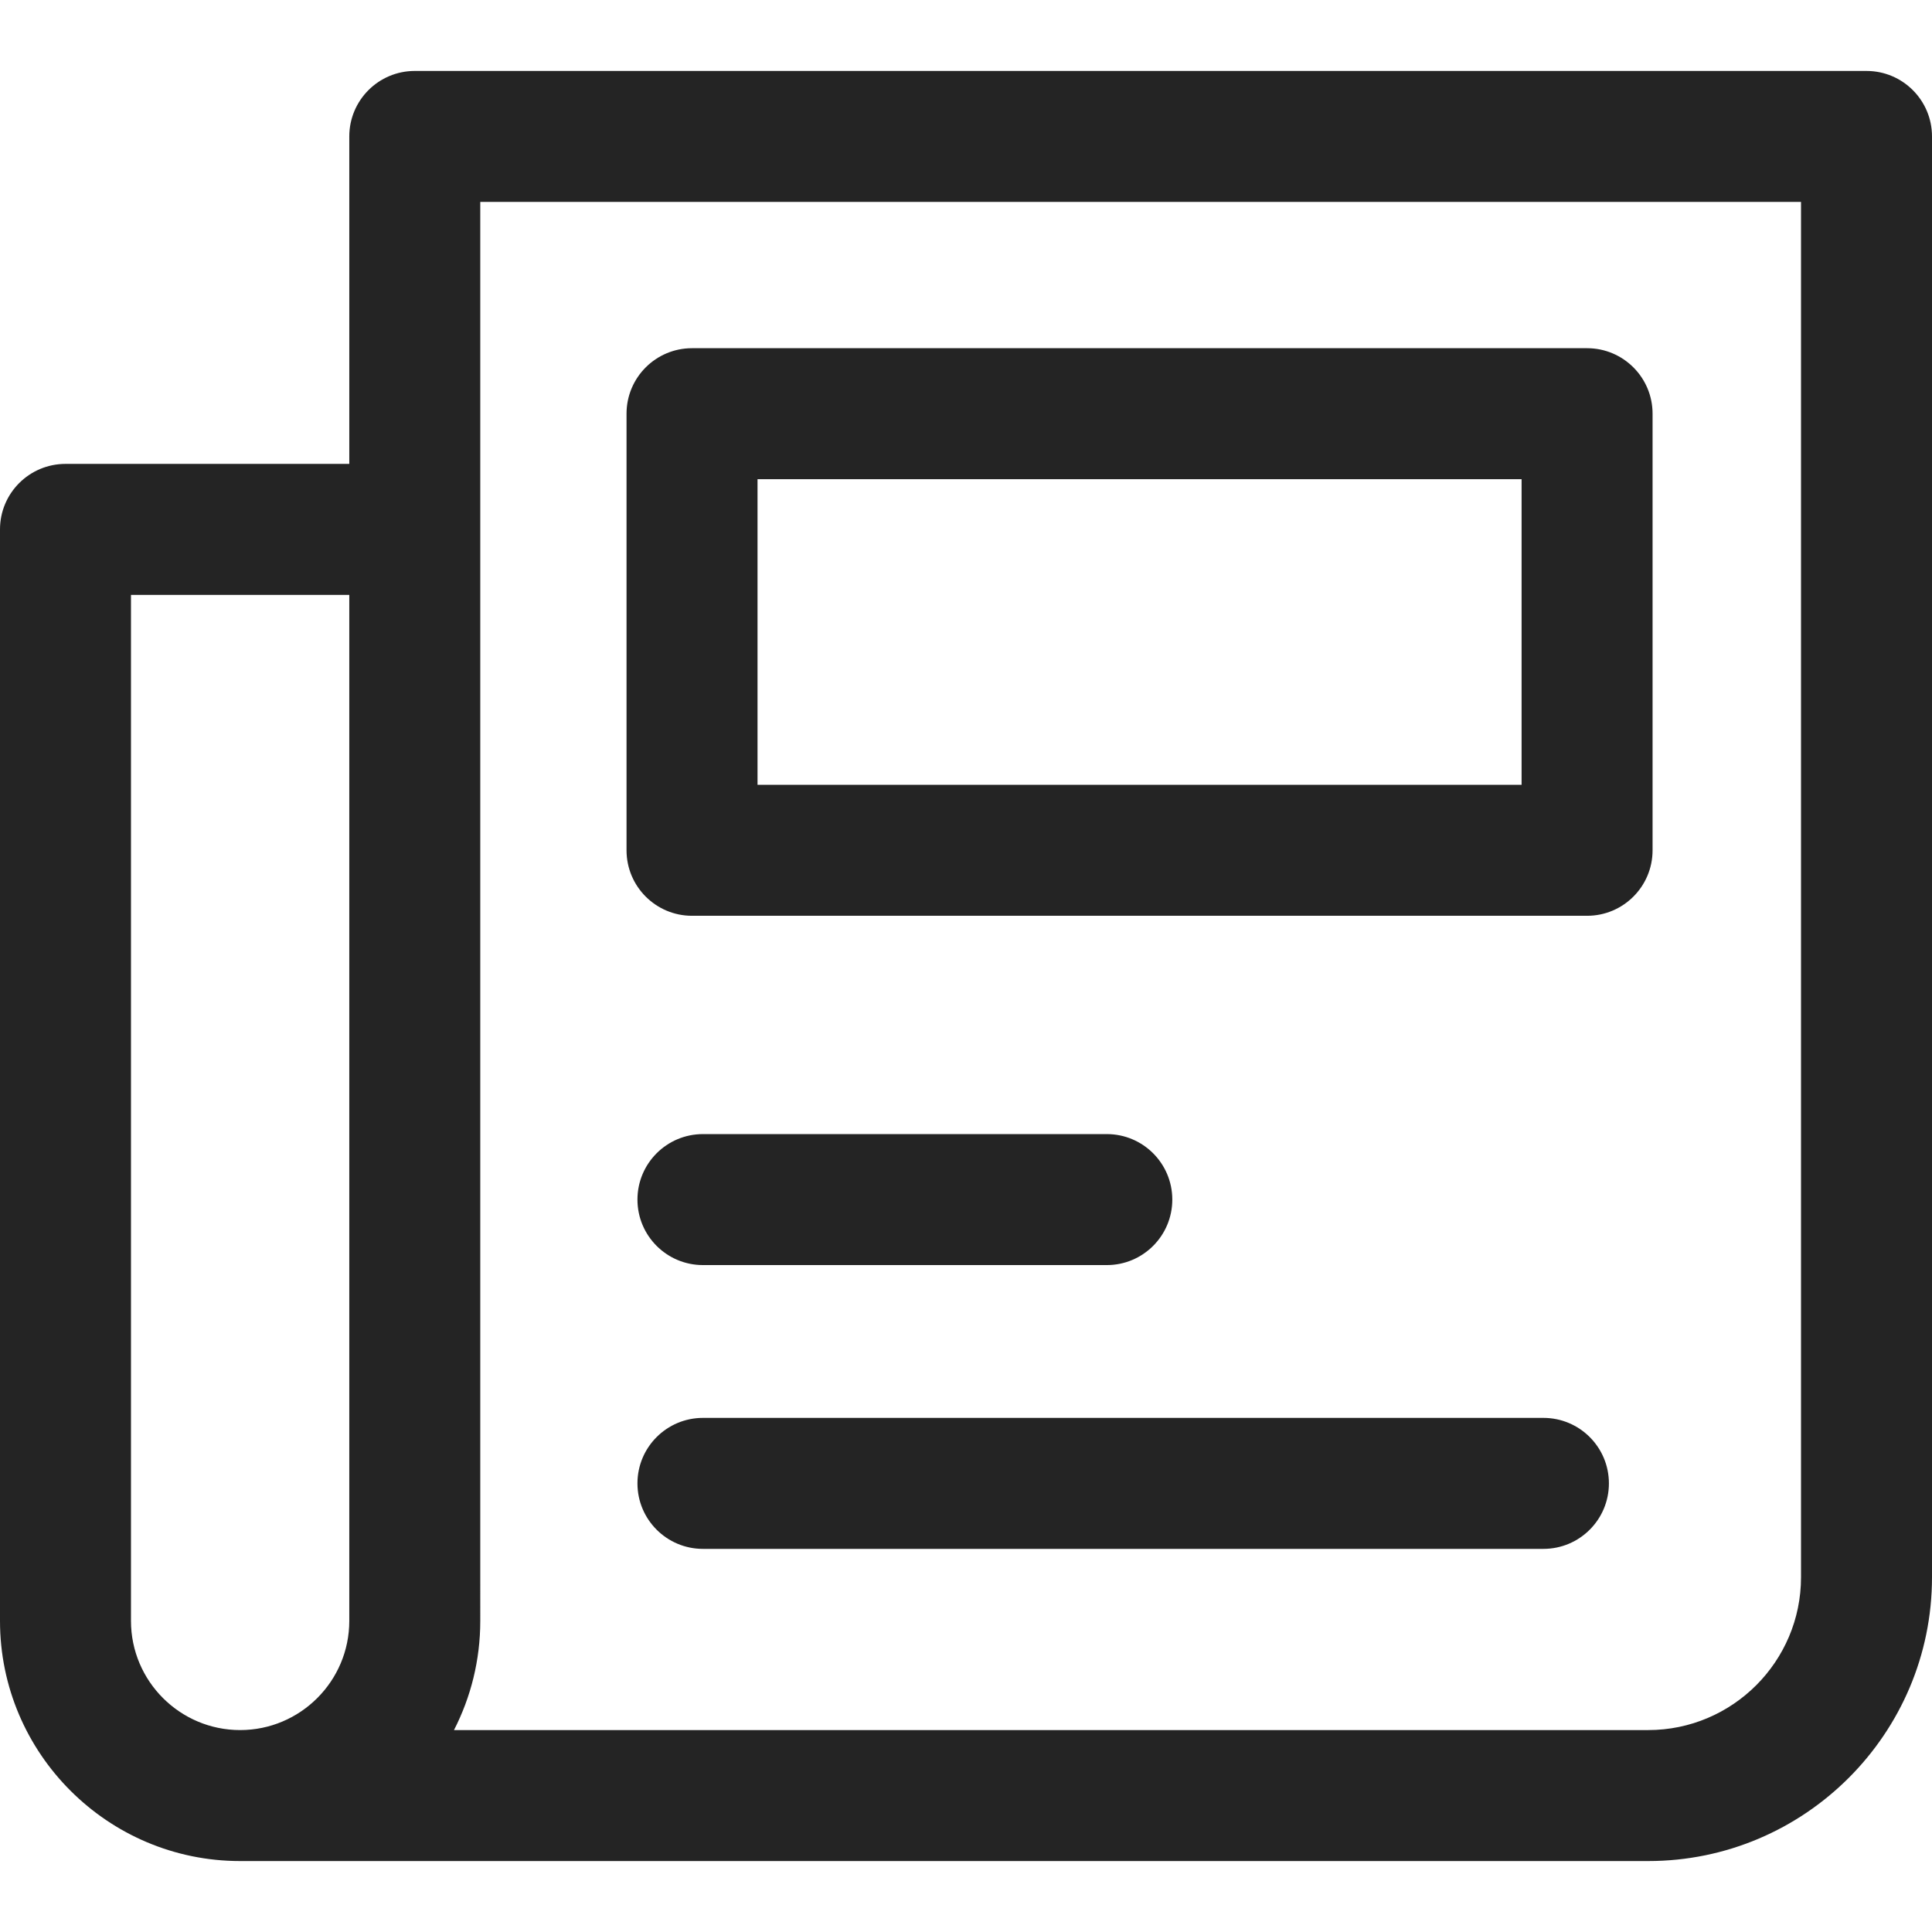
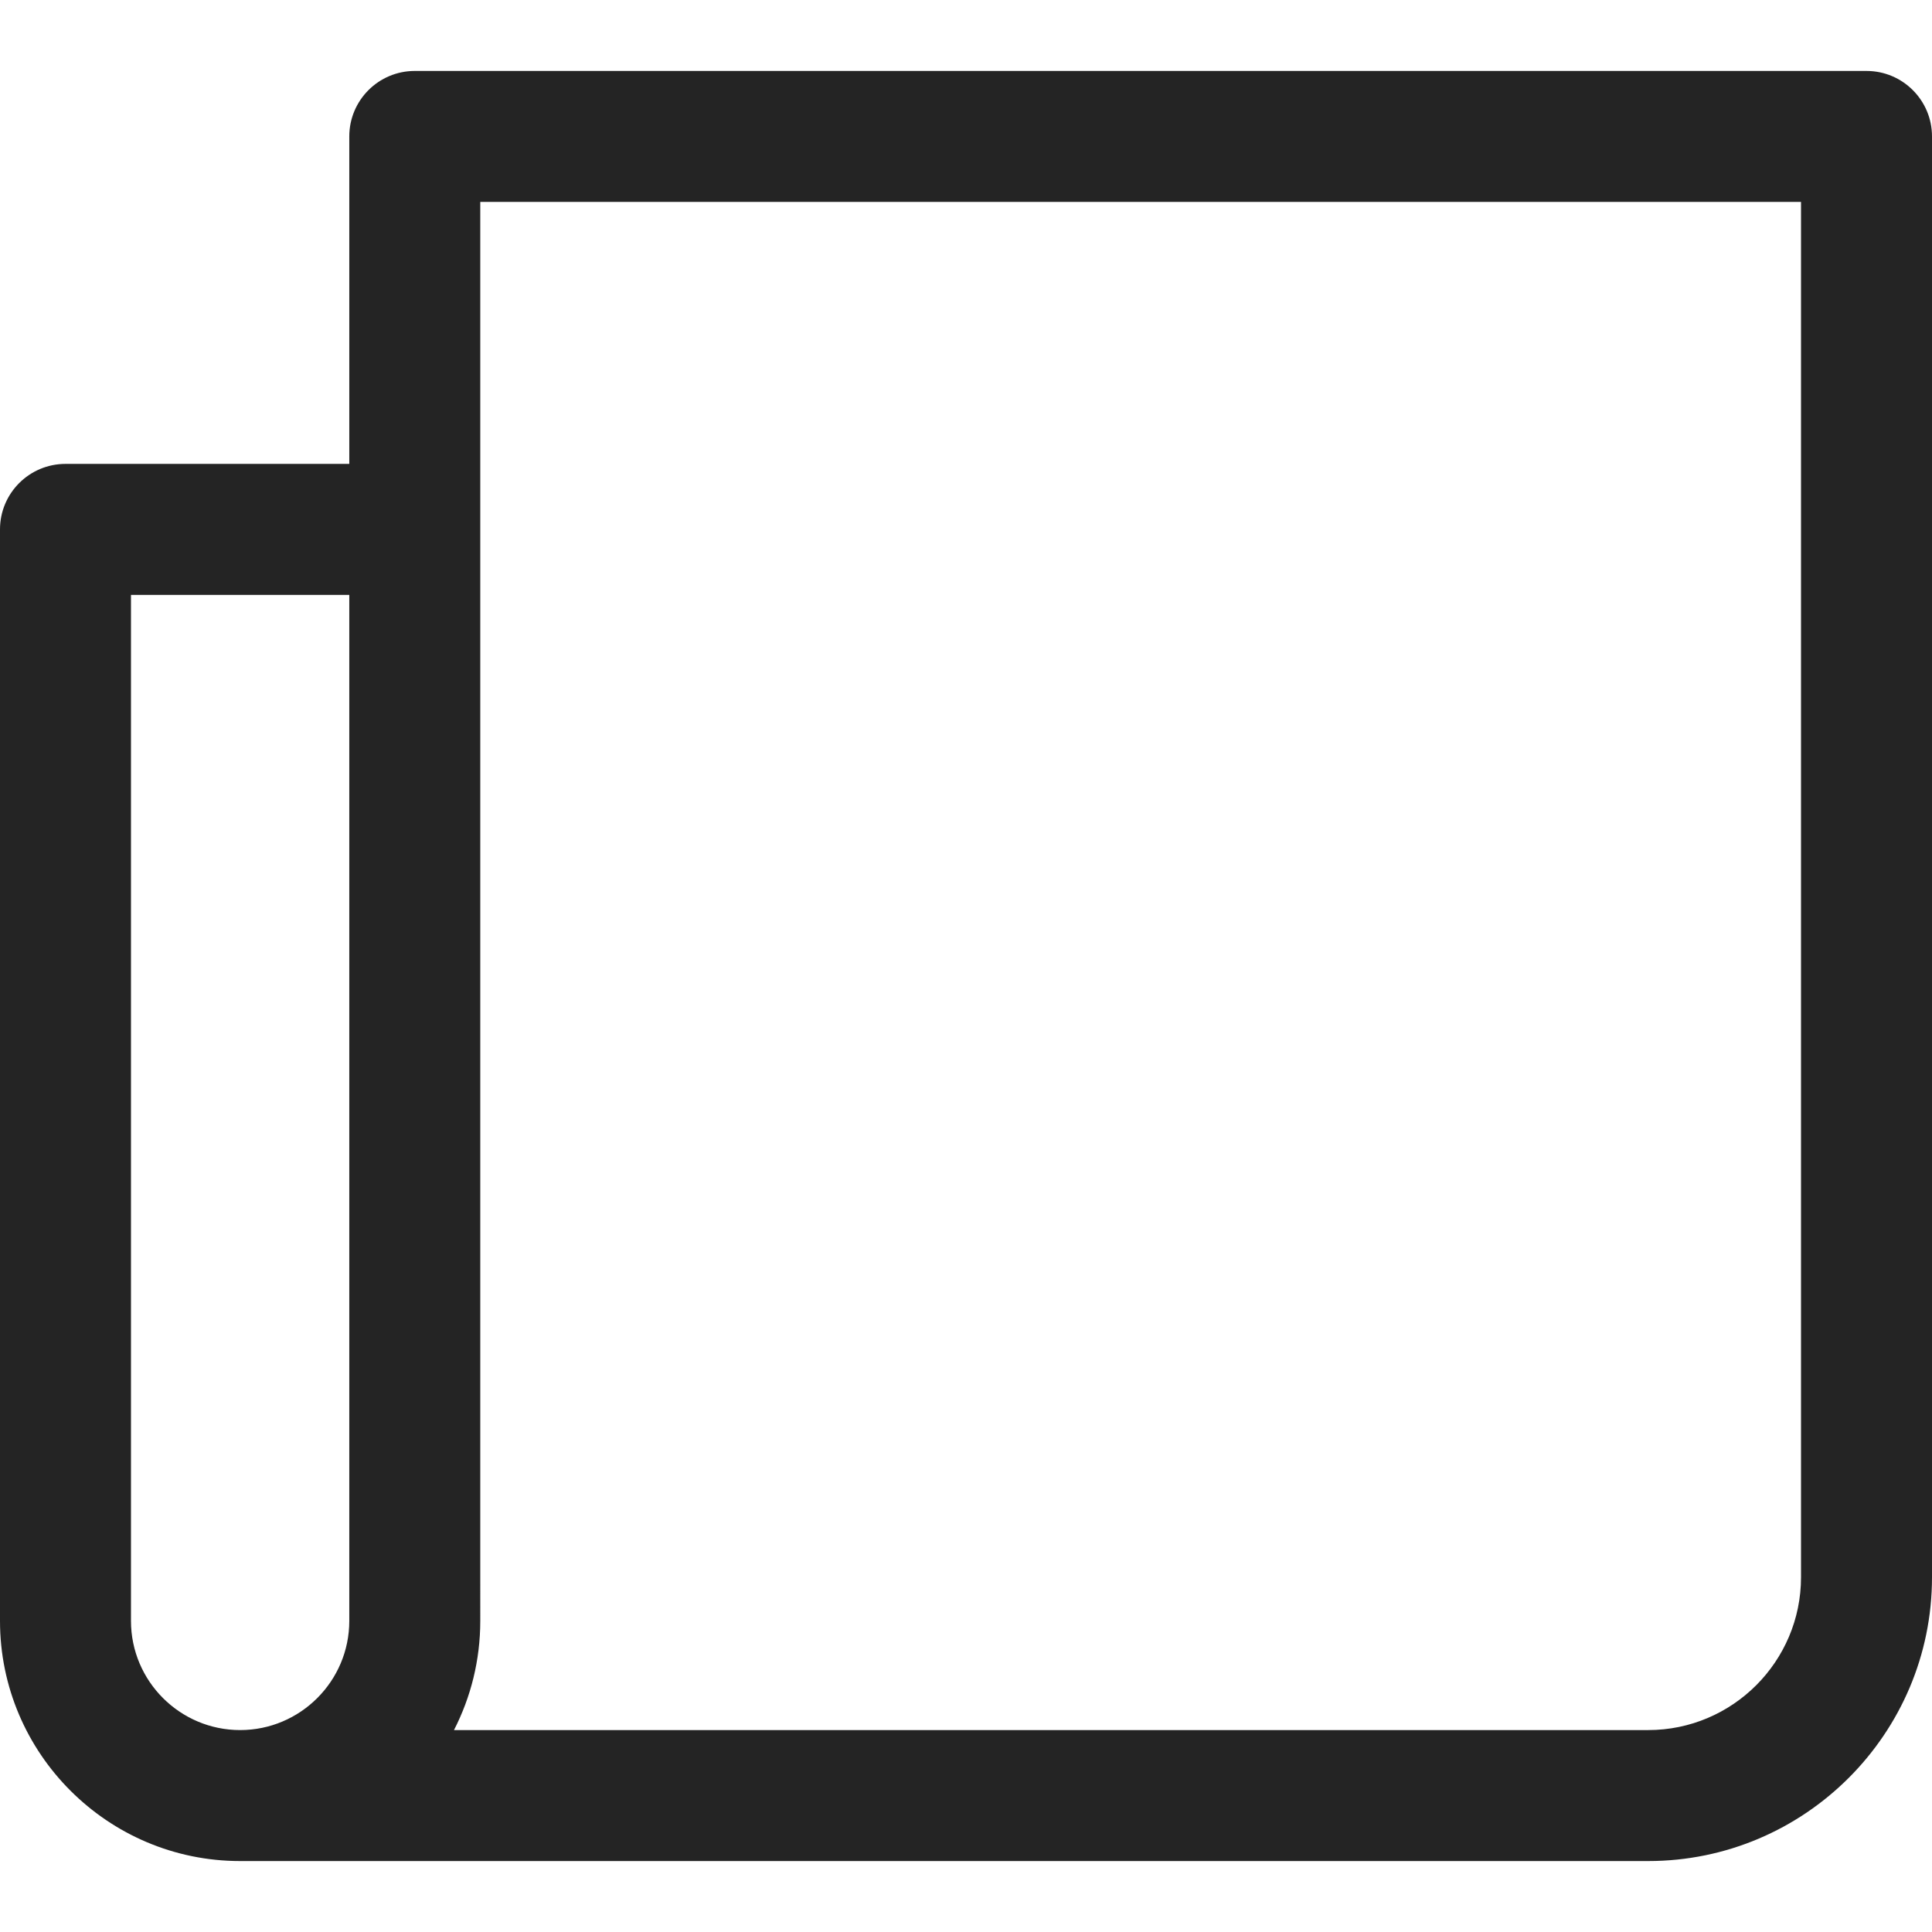
<svg xmlns="http://www.w3.org/2000/svg" version="1.1" width="40" height="40" x="0" y="0" viewBox="0 0 512 512" style="enable-background:new 0 0 512 512" xml:space="preserve" class="">
  <g>
    <path d="M494.644 18.802H109.921c-9.586 0-17.356 7.77-17.356 17.356v86.78H17.356C7.77 122.938 0 130.708 0 140.294V429.56c0 35.088 28.551 63.638 63.638 63.638h373.153c41.469 0 75.209-33.74 75.209-75.209V36.158c0-9.586-7.77-17.356-17.356-17.356zM92.565 429.559c0 15.95-12.977 28.927-28.927 28.927s-28.927-12.976-28.927-28.927V157.65h57.853v271.909zm384.723-11.57c0 22.326-18.172 40.497-40.497 40.497h-316.48c4.455-8.684 6.966-18.519 6.966-28.927V53.514h350.011v364.475z" fill="#242424" data-original="#000000" class="" />
-     <path d="M420.592 92.276H183.394c-9.586 0-17.356 7.77-17.356 17.356v115.706c0 9.586 7.77 17.356 17.356 17.356h237.198c9.586 0 17.356-7.77 17.356-17.356V109.632c0-9.587-7.77-17.356-17.356-17.356zm-17.356 115.706H200.75v-80.994h202.486v80.994zM293.315 300.547H186.287c-9.586 0-17.356 7.77-17.356 17.356s7.77 17.356 17.356 17.356h107.028c9.586 0 17.356-7.77 17.356-17.356s-7.769-17.356-17.356-17.356zM409.021 375.756H186.287c-9.586 0-17.356 7.77-17.356 17.356 0 9.586 7.77 17.356 17.356 17.356h222.734c9.586 0 17.356-7.77 17.356-17.356 0-9.586-7.769-17.356-17.356-17.356z" fill="#242424" data-original="#000000" class="" />
  </g>
</svg>